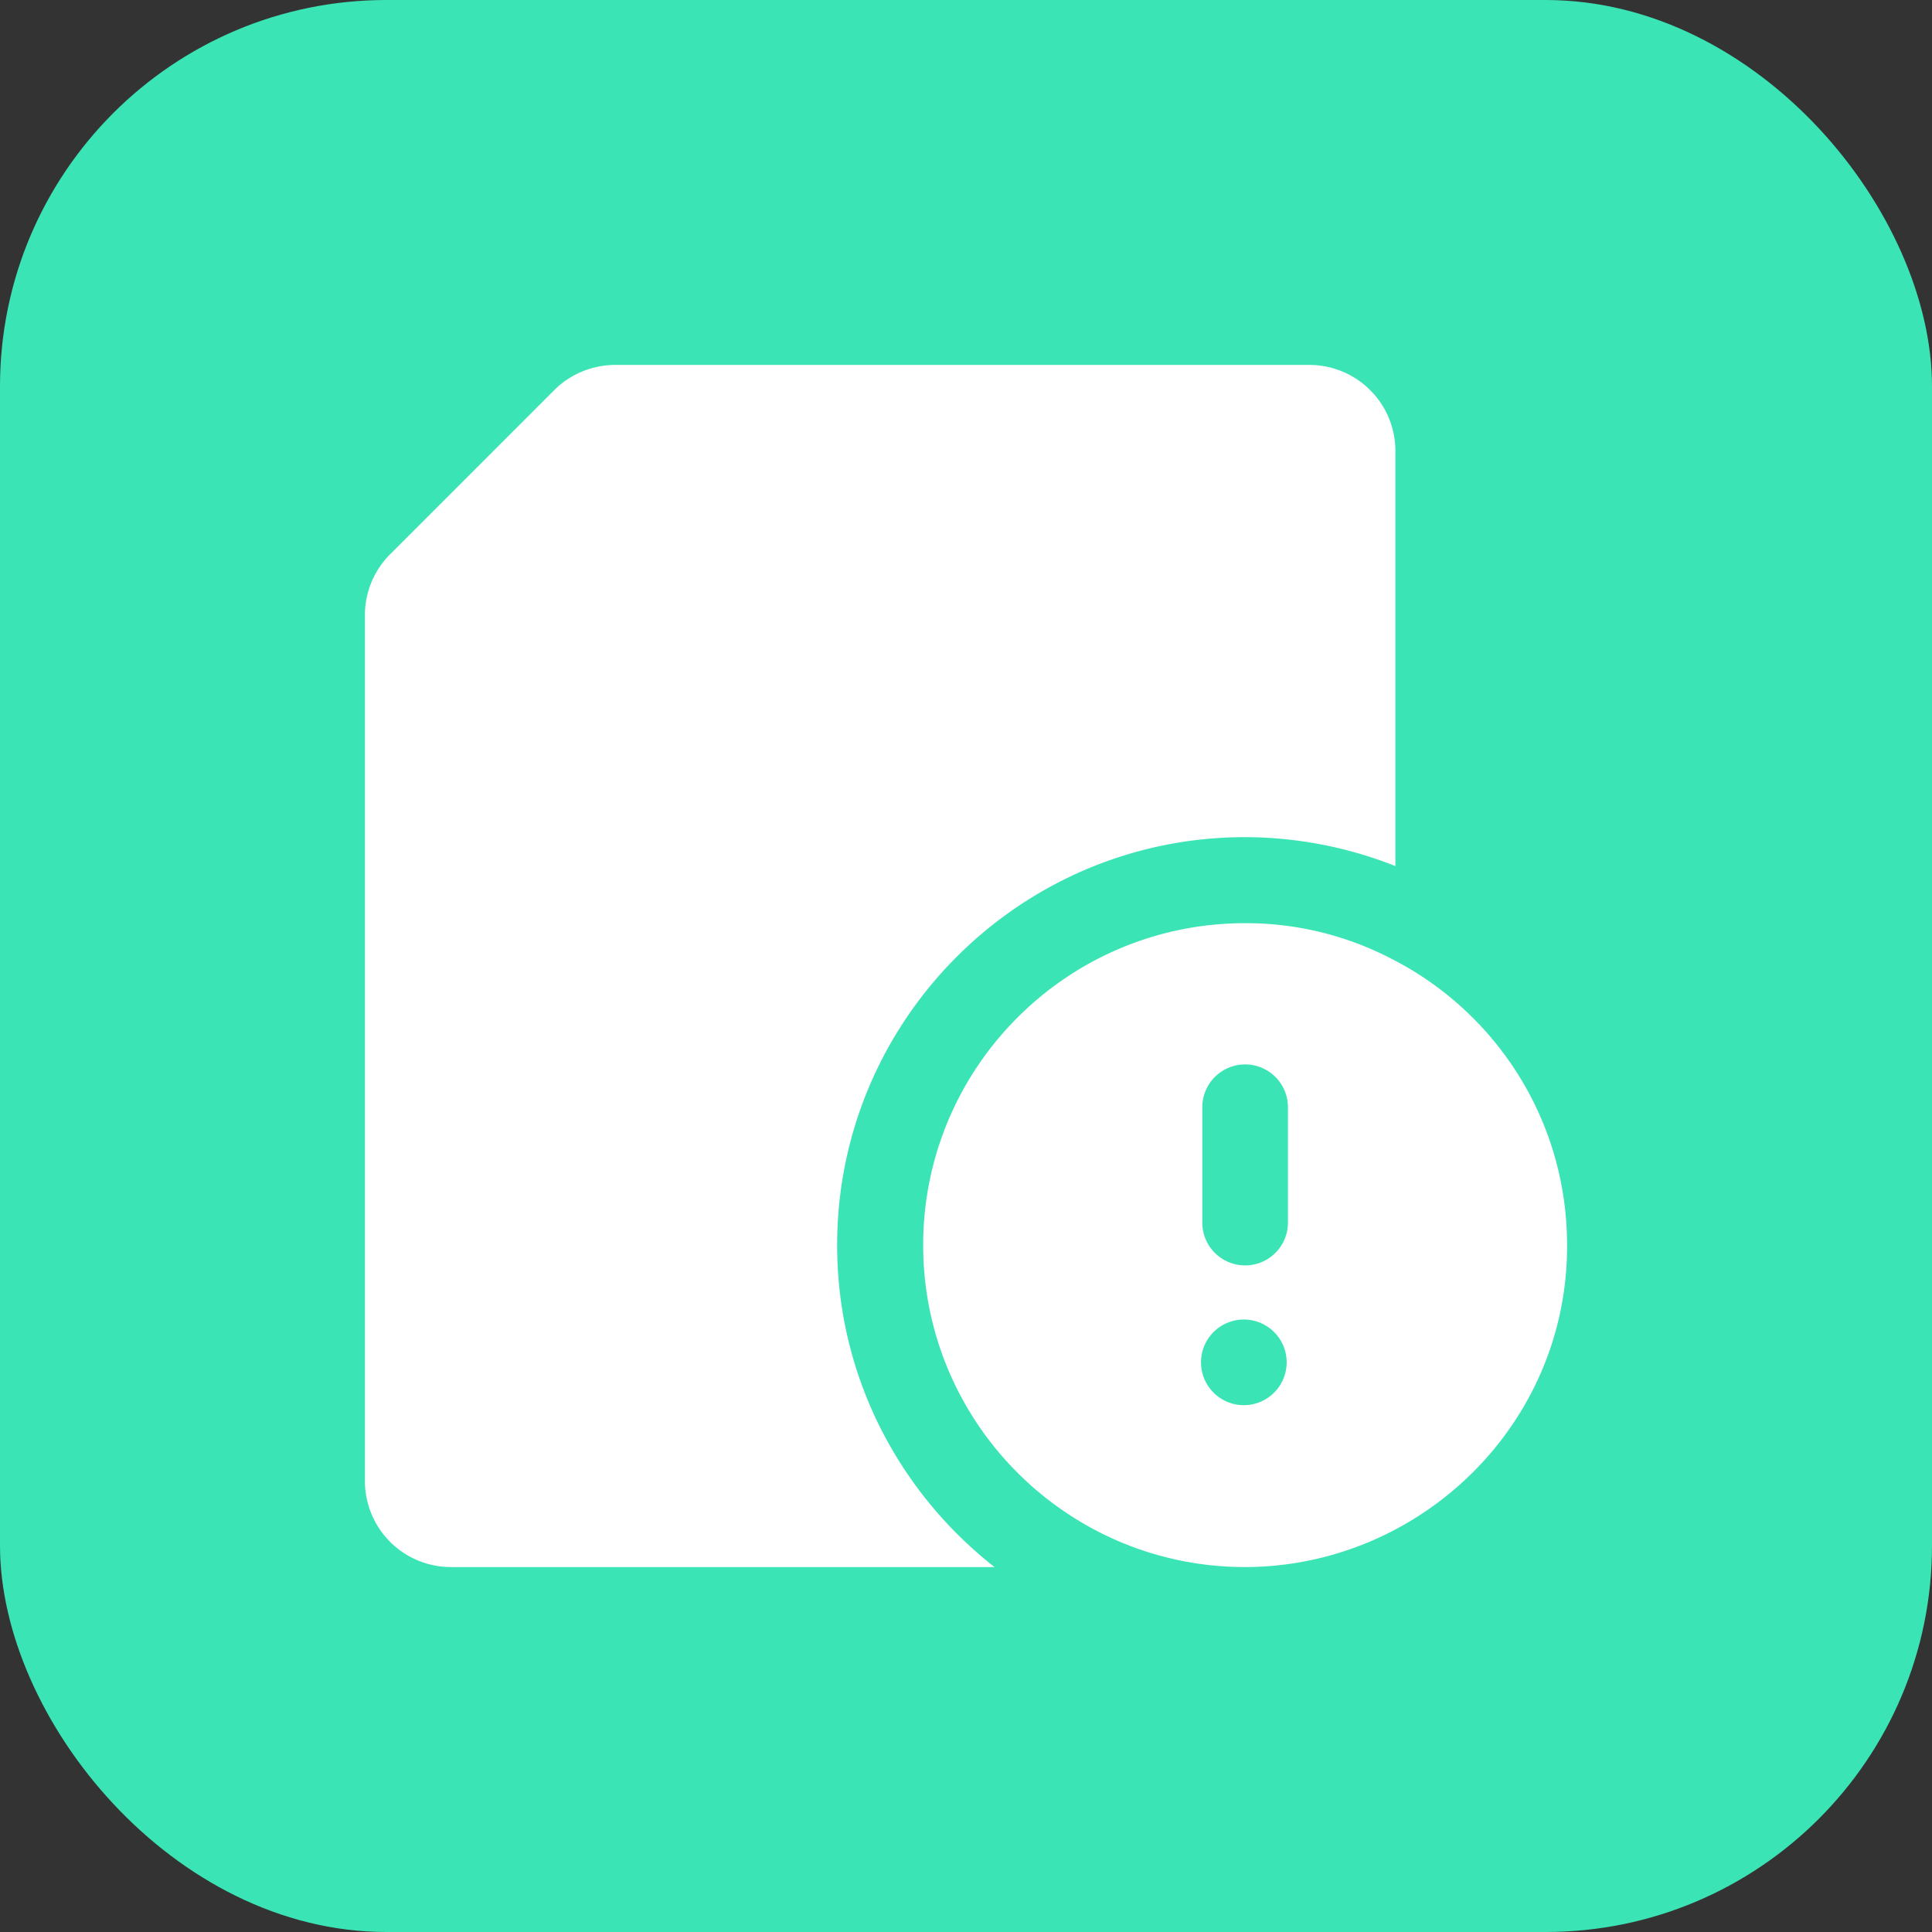
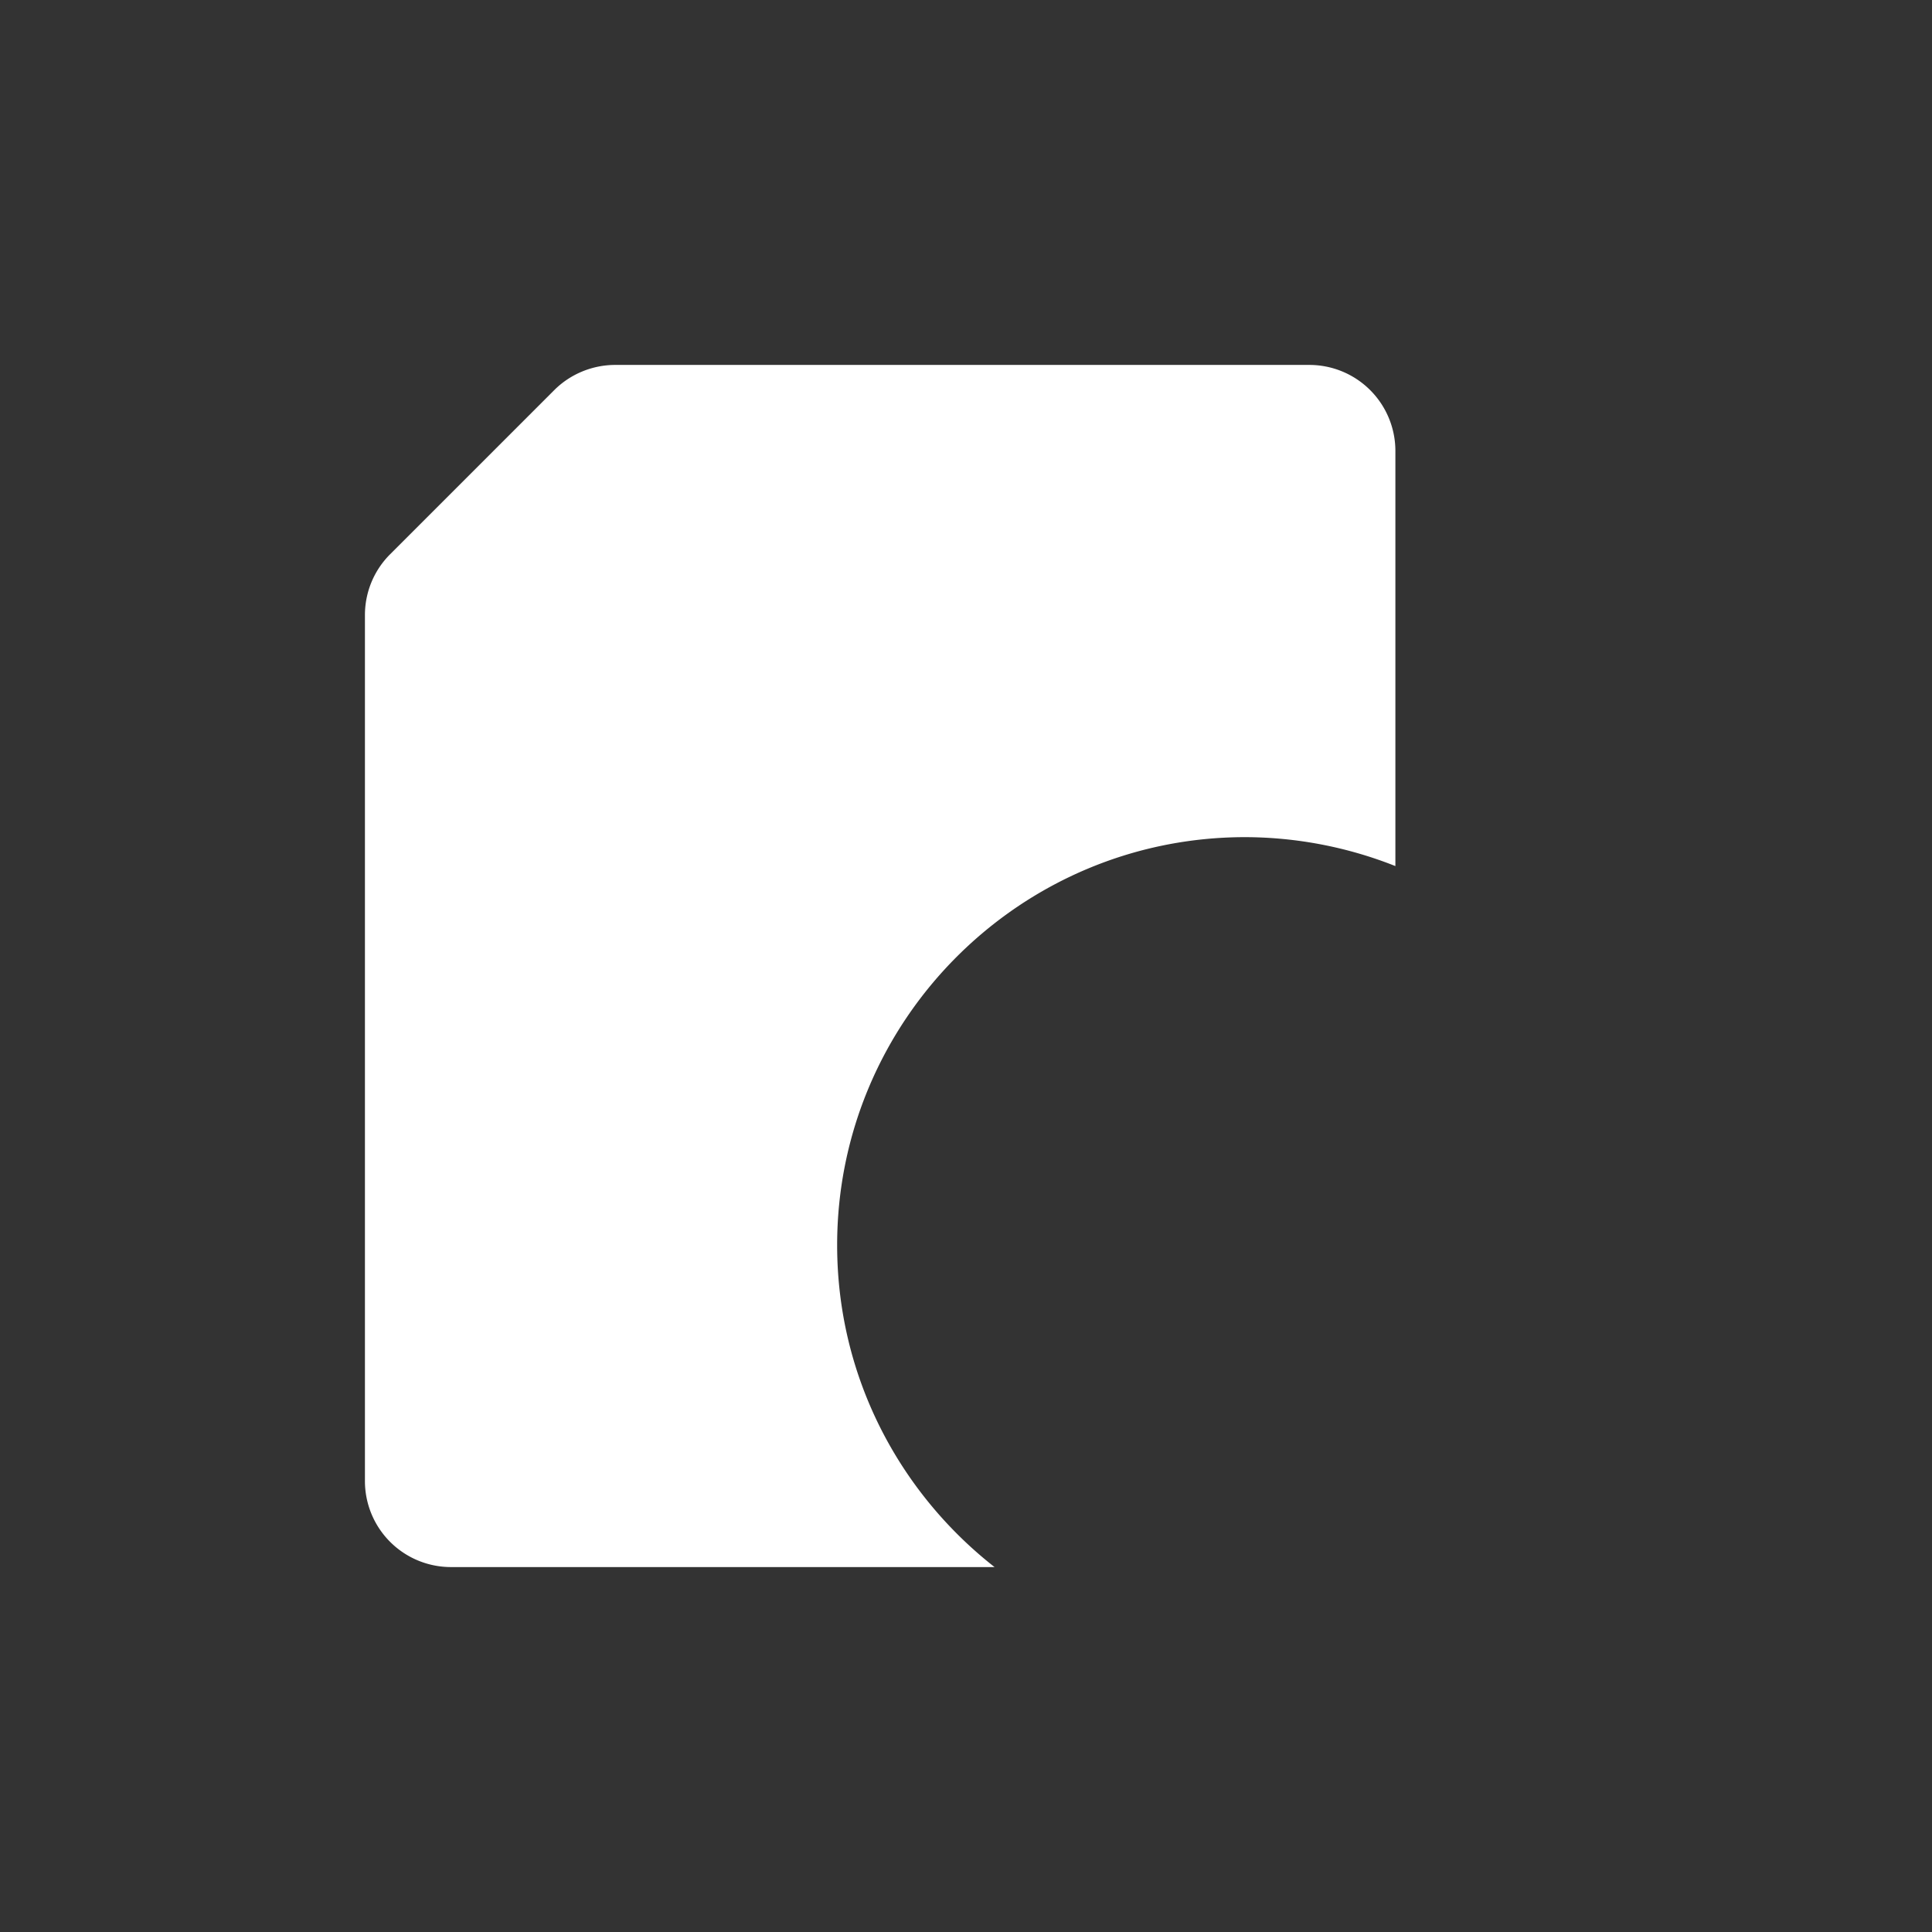
<svg xmlns="http://www.w3.org/2000/svg" version="1.1" width="512" height="512" x="0" y="0" viewBox="0 0 36 36" style="enable-background:new 0 0 512 512" xml:space="preserve">
  <rect x="0" y="0" width="36" height="36" fill="#333333" stroke="none" />
-   <rect width="36" height="36" rx="7.2" ry="7.2" fill="#3be4b5" shape="rounded" />
  <g transform="matrix(0.7,0,0,0.7,5.4,5.4)">
    <g fill-rule="evenodd">
      <path d="M29.43 4.29v11.05a10.91 10.91 0 0 0-4-.77c-5.99 0-10.86 4.87-10.86 10.86 0 3.49 1.65 6.58 4.19 8.57H4.29A2.29 2.29 0 0 1 2 31.71V8.66c0-.61.24-1.19.67-1.62l4.37-4.37C7.47 2.24 8.06 2 8.66 2h18.48a2.29 2.29 0 0 1 2.29 2.29z" fill="#ffffff" opacity="1" data-original="#000000" />
-       <path d="M29.33 17.81a8.39 8.39 0 0 0-3.9-.95c-4.73 0-8.57 3.84-8.57 8.57S20.7 34 25.43 34c4.67-.01 8.59-3.81 8.57-8.57 0-3.33-1.9-6.21-4.67-7.62zm-3.9 11.88a1.14 1.14 0 1 1-.001-2.279 1.14 1.14 0 0 1 .001 2.279zm1.14-4.86a1.14 1.14 0 1 1-2.28 0v-3.07a1.14 1.14 0 1 1 2.28 0z" fill="#ffffff" opacity="1" data-original="#000000" />
    </g>
  </g>
</svg>